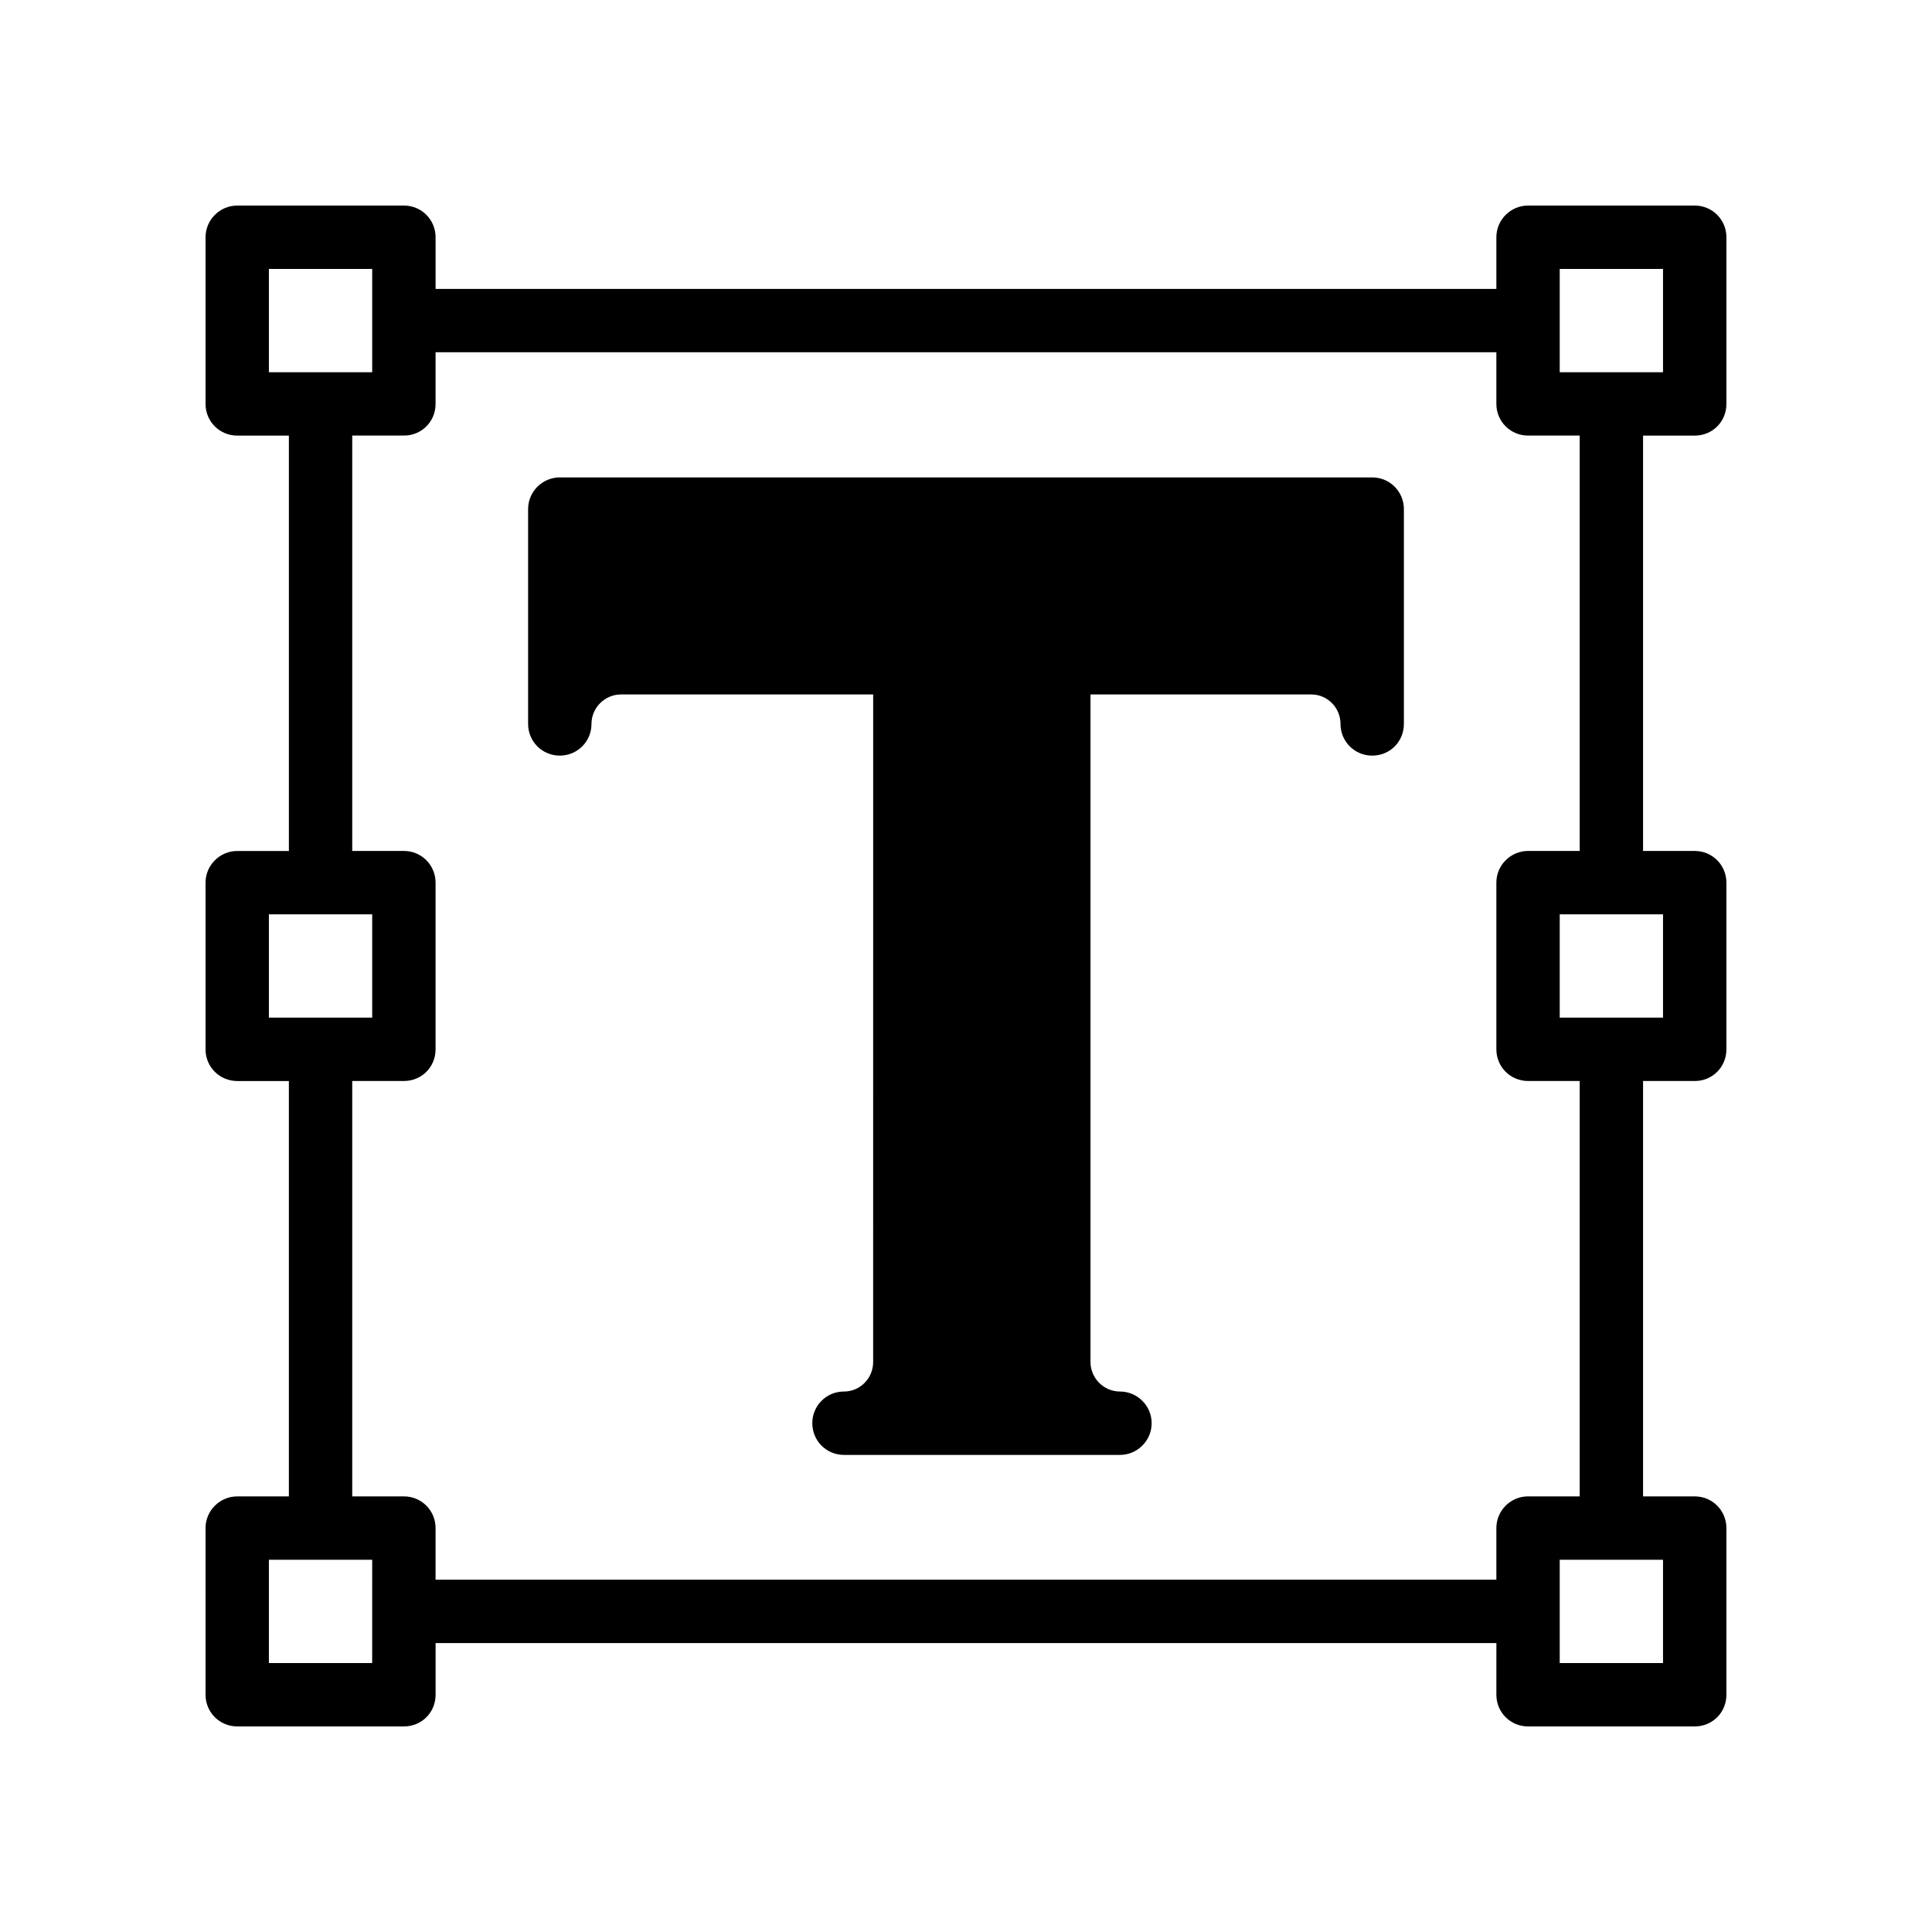
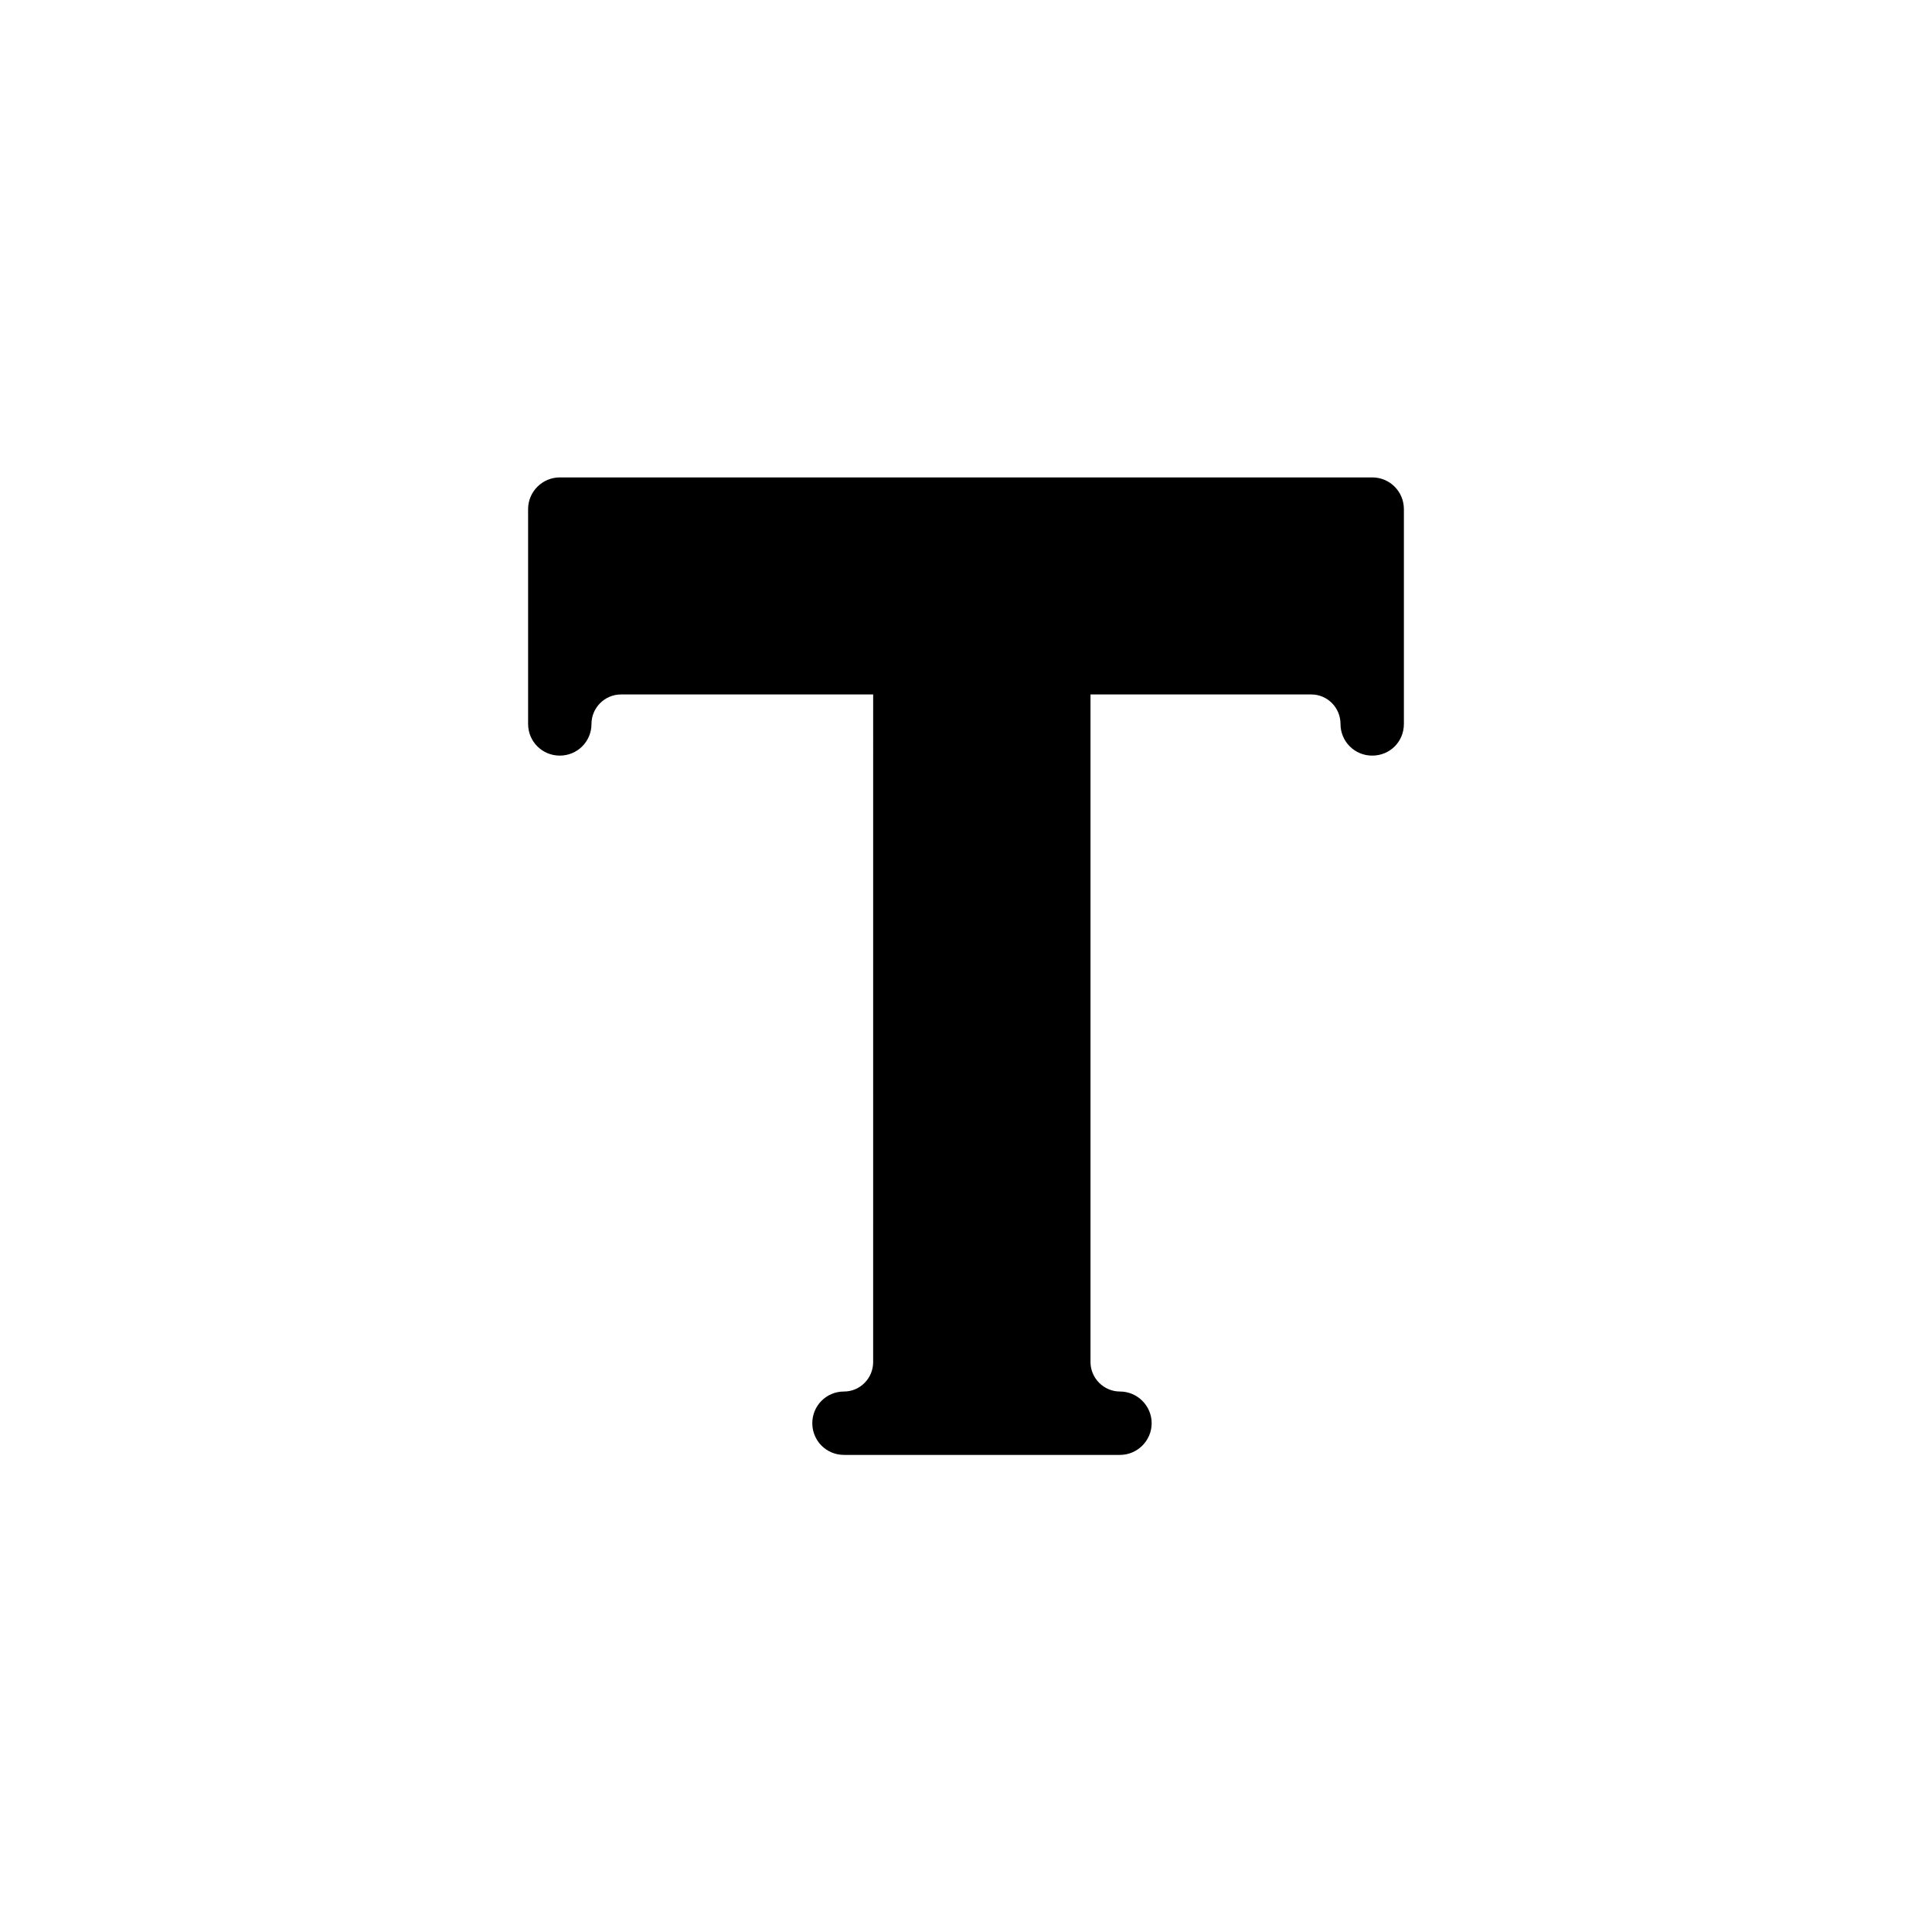
<svg xmlns="http://www.w3.org/2000/svg" fill="#000000" width="800px" height="800px" version="1.1" viewBox="144 144 512 512">
  <g>
-     <path d="m593.12 259.44c4.703 0 8.398-3.695 8.398-8.398v-44.168c0-4.617-3.695-8.398-8.398-8.398h-44.168c-4.617 0-8.398 3.777-8.398 8.398v13.688h-281.12v-13.688c0-4.617-3.695-8.398-8.398-8.398l-44.168 0.004c-4.617 0-8.395 3.777-8.395 8.395v44.168c0 4.703 3.777 8.398 8.398 8.398h13.688v110.08h-13.691c-4.617 0-8.398 3.777-8.398 8.398v44.168c0 4.703 3.777 8.398 8.398 8.398h13.688v110.08l-13.688-0.004c-4.617 0-8.398 3.777-8.398 8.398l0.004 44.164c0 4.703 3.777 8.398 8.398 8.398h44.168c4.703 0 8.398-3.695 8.398-8.398v-13.688h281.12l-0.004 13.688c0 4.703 3.777 8.398 8.398 8.398h44.164c4.703 0 8.398-3.695 8.398-8.398v-44.168c0-4.617-3.695-8.398-8.398-8.398h-13.688v-110.08h13.688c4.703 0 8.398-3.695 8.398-8.398v-44.168c0-4.617-3.695-8.398-8.398-8.398h-13.688v-110.08zm-377.86-16.797v-27.371h27.375v13.688 0.086 13.602zm0 171.04v-27.375h27.375v27.375zm27.371 157.27v0.082 13.691h-27.371v-27.375h27.375zm297.92-22v13.688h-281.12v-13.688c0-4.617-3.695-8.398-8.398-8.398h-13.688v-110.08h13.688c4.703 0 8.398-3.695 8.398-8.398v-44.168c0-4.617-3.695-8.398-8.398-8.398h-13.688v-110.08h13.688c4.703 0 8.398-3.695 8.398-8.398v-13.688h281.12v13.688c0 4.703 3.777 8.398 8.398 8.398h13.688v110.08h-13.688c-4.617 0-8.398 3.777-8.398 8.398v44.168c0 4.703 3.777 8.398 8.398 8.398h13.688v110.08h-13.688c-4.621-0.004-8.398 3.773-8.398 8.391zm44.168 8.398v27.375h-27.375v-27.375zm0-171.04v27.375h-27.375v-27.375zm-27.375-143.67v-27.371h27.375v27.375z" />
    <path d="m507.64 270.52h-215.29c-4.617 0-8.398 3.777-8.398 8.398v56.93c0 4.703 3.777 8.398 8.398 8.398 4.617 0 8.398-3.695 8.398-8.398 0-4.281 3.527-7.809 7.809-7.809h66.84l-0.004 176.92c0 4.281-3.441 7.809-7.727 7.809-4.703 0-8.398 3.777-8.398 8.398 0 4.617 3.695 8.398 8.398 8.398h73.137c4.617 0 8.398-3.777 8.398-8.398 0-4.617-3.777-8.398-8.398-8.398-4.281 0-7.809-3.527-7.809-7.809v-176.92h58.527c4.281 0 7.727 3.527 7.727 7.809 0 4.703 3.777 8.398 8.398 8.398 4.703 0 8.398-3.695 8.398-8.398v-56.93c-0.004-4.621-3.699-8.398-8.402-8.398z" />
  </g>
</svg>